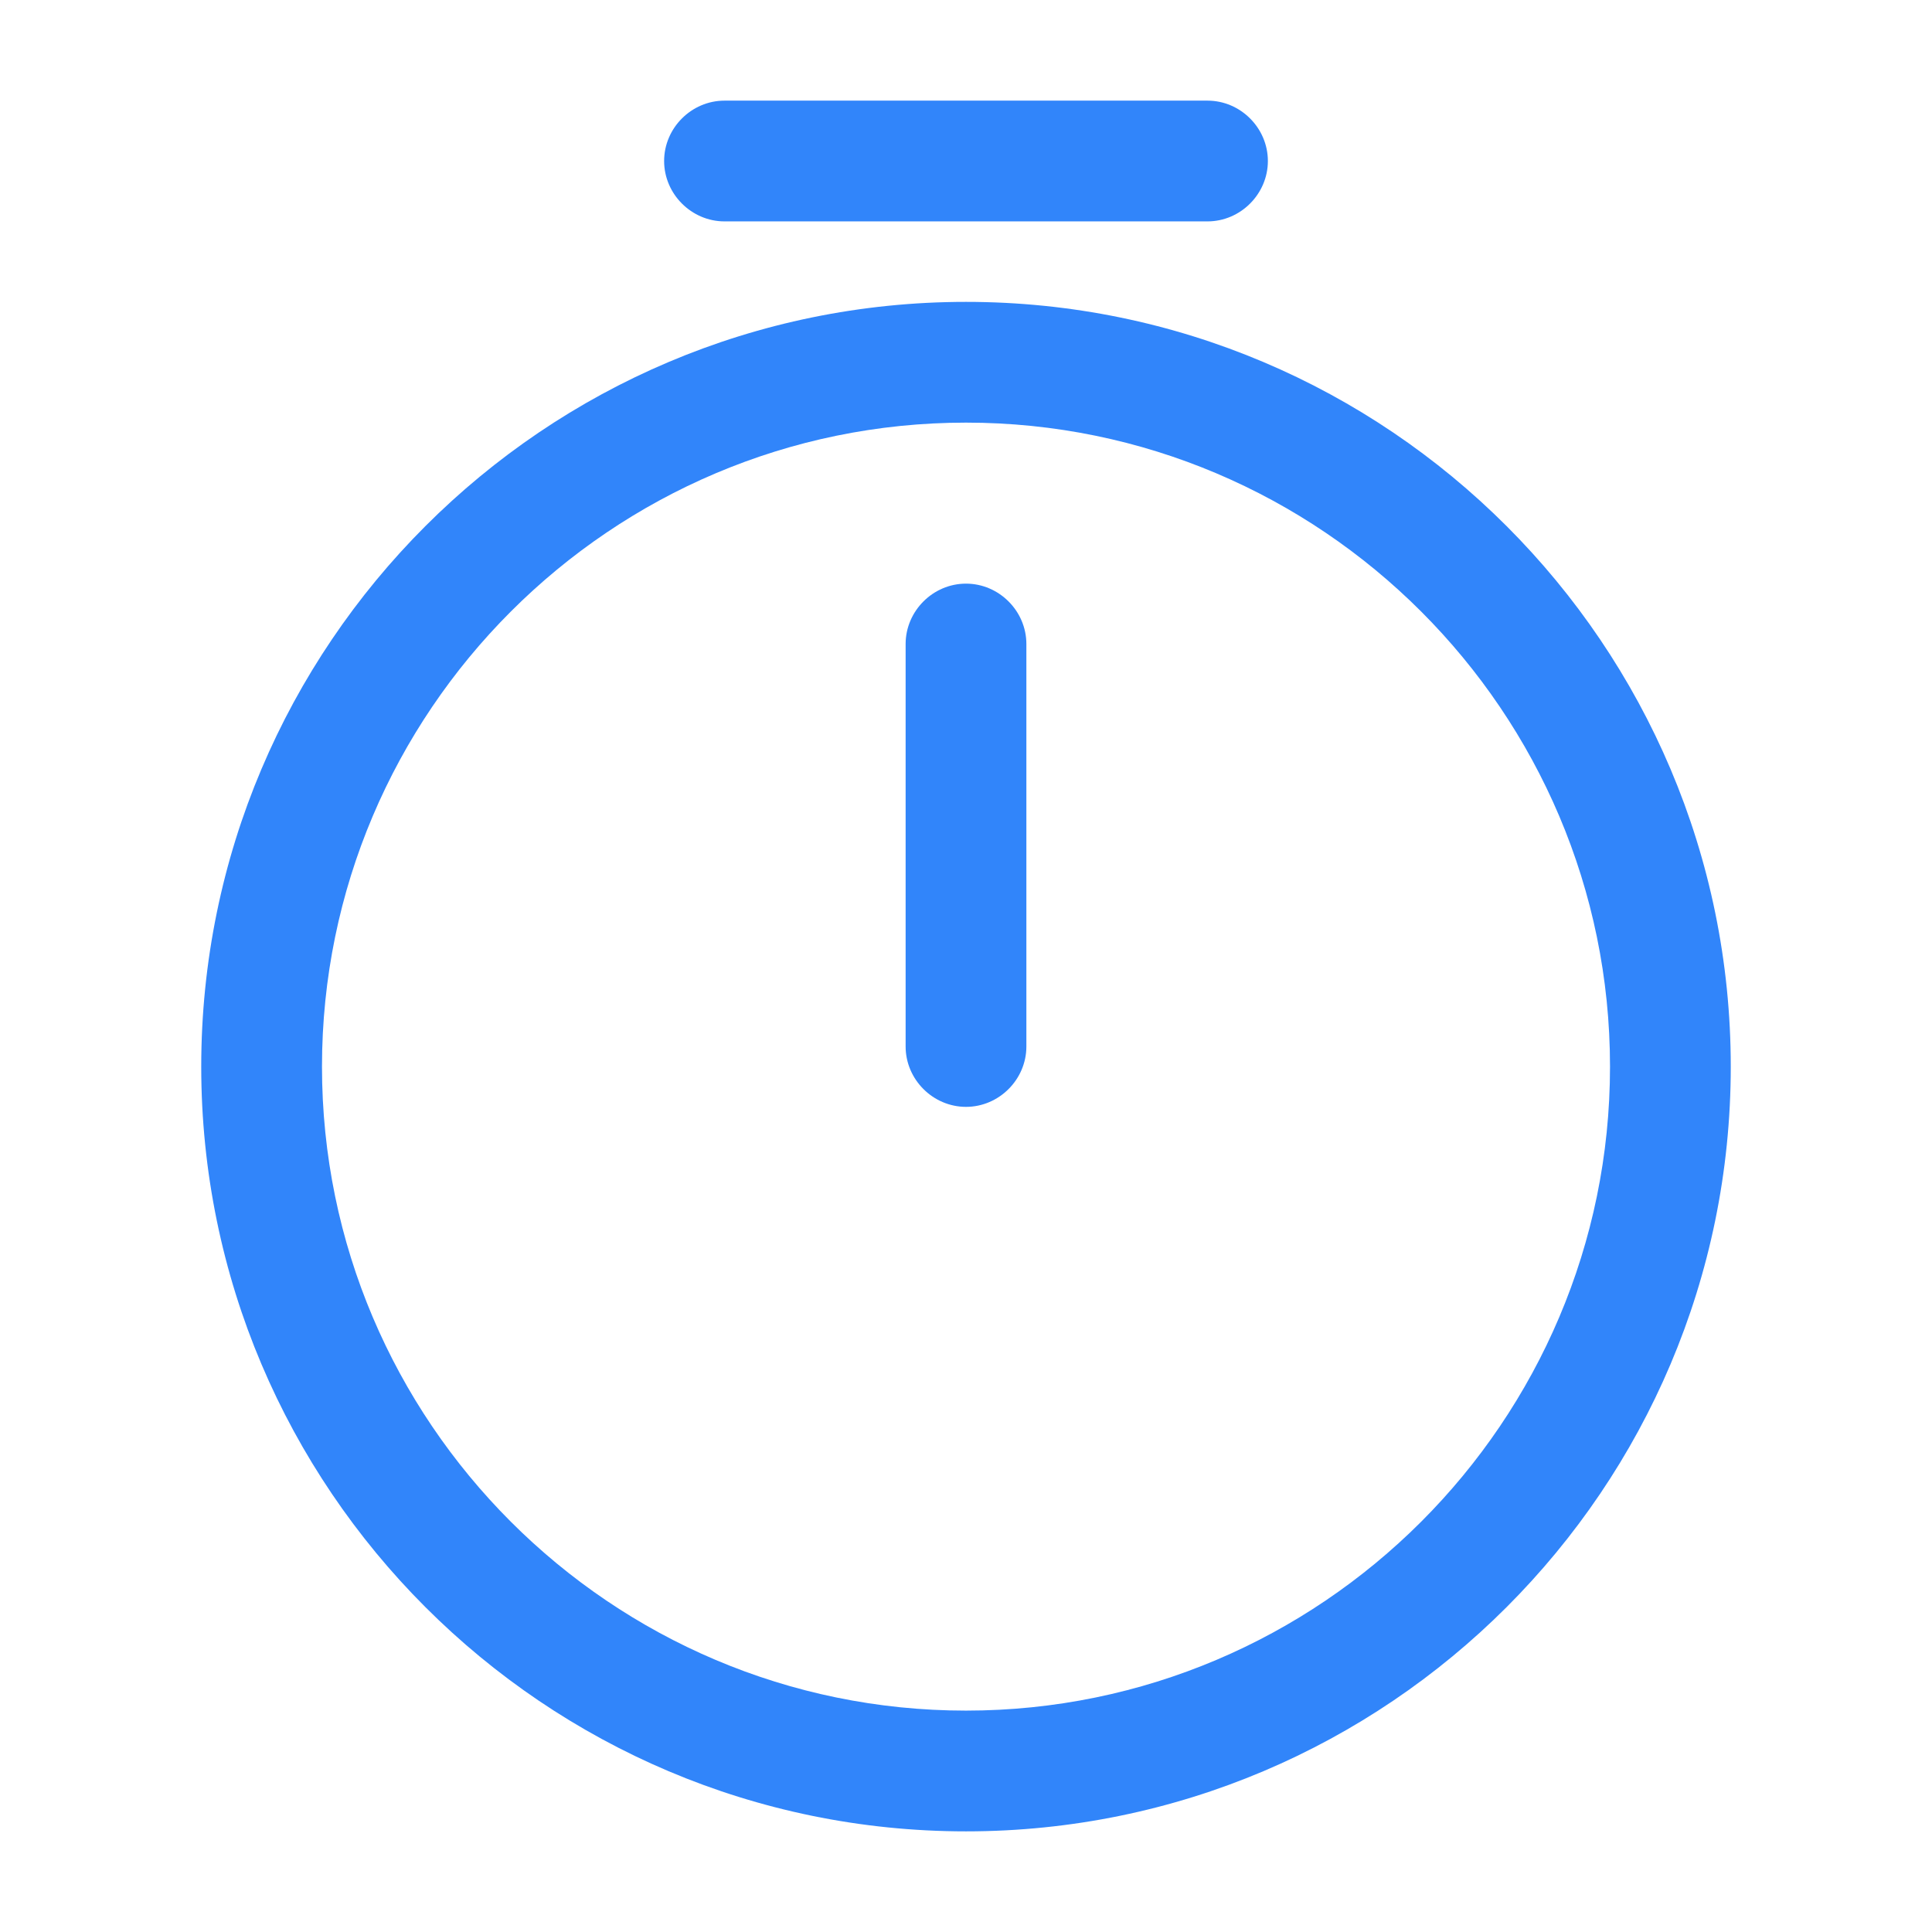
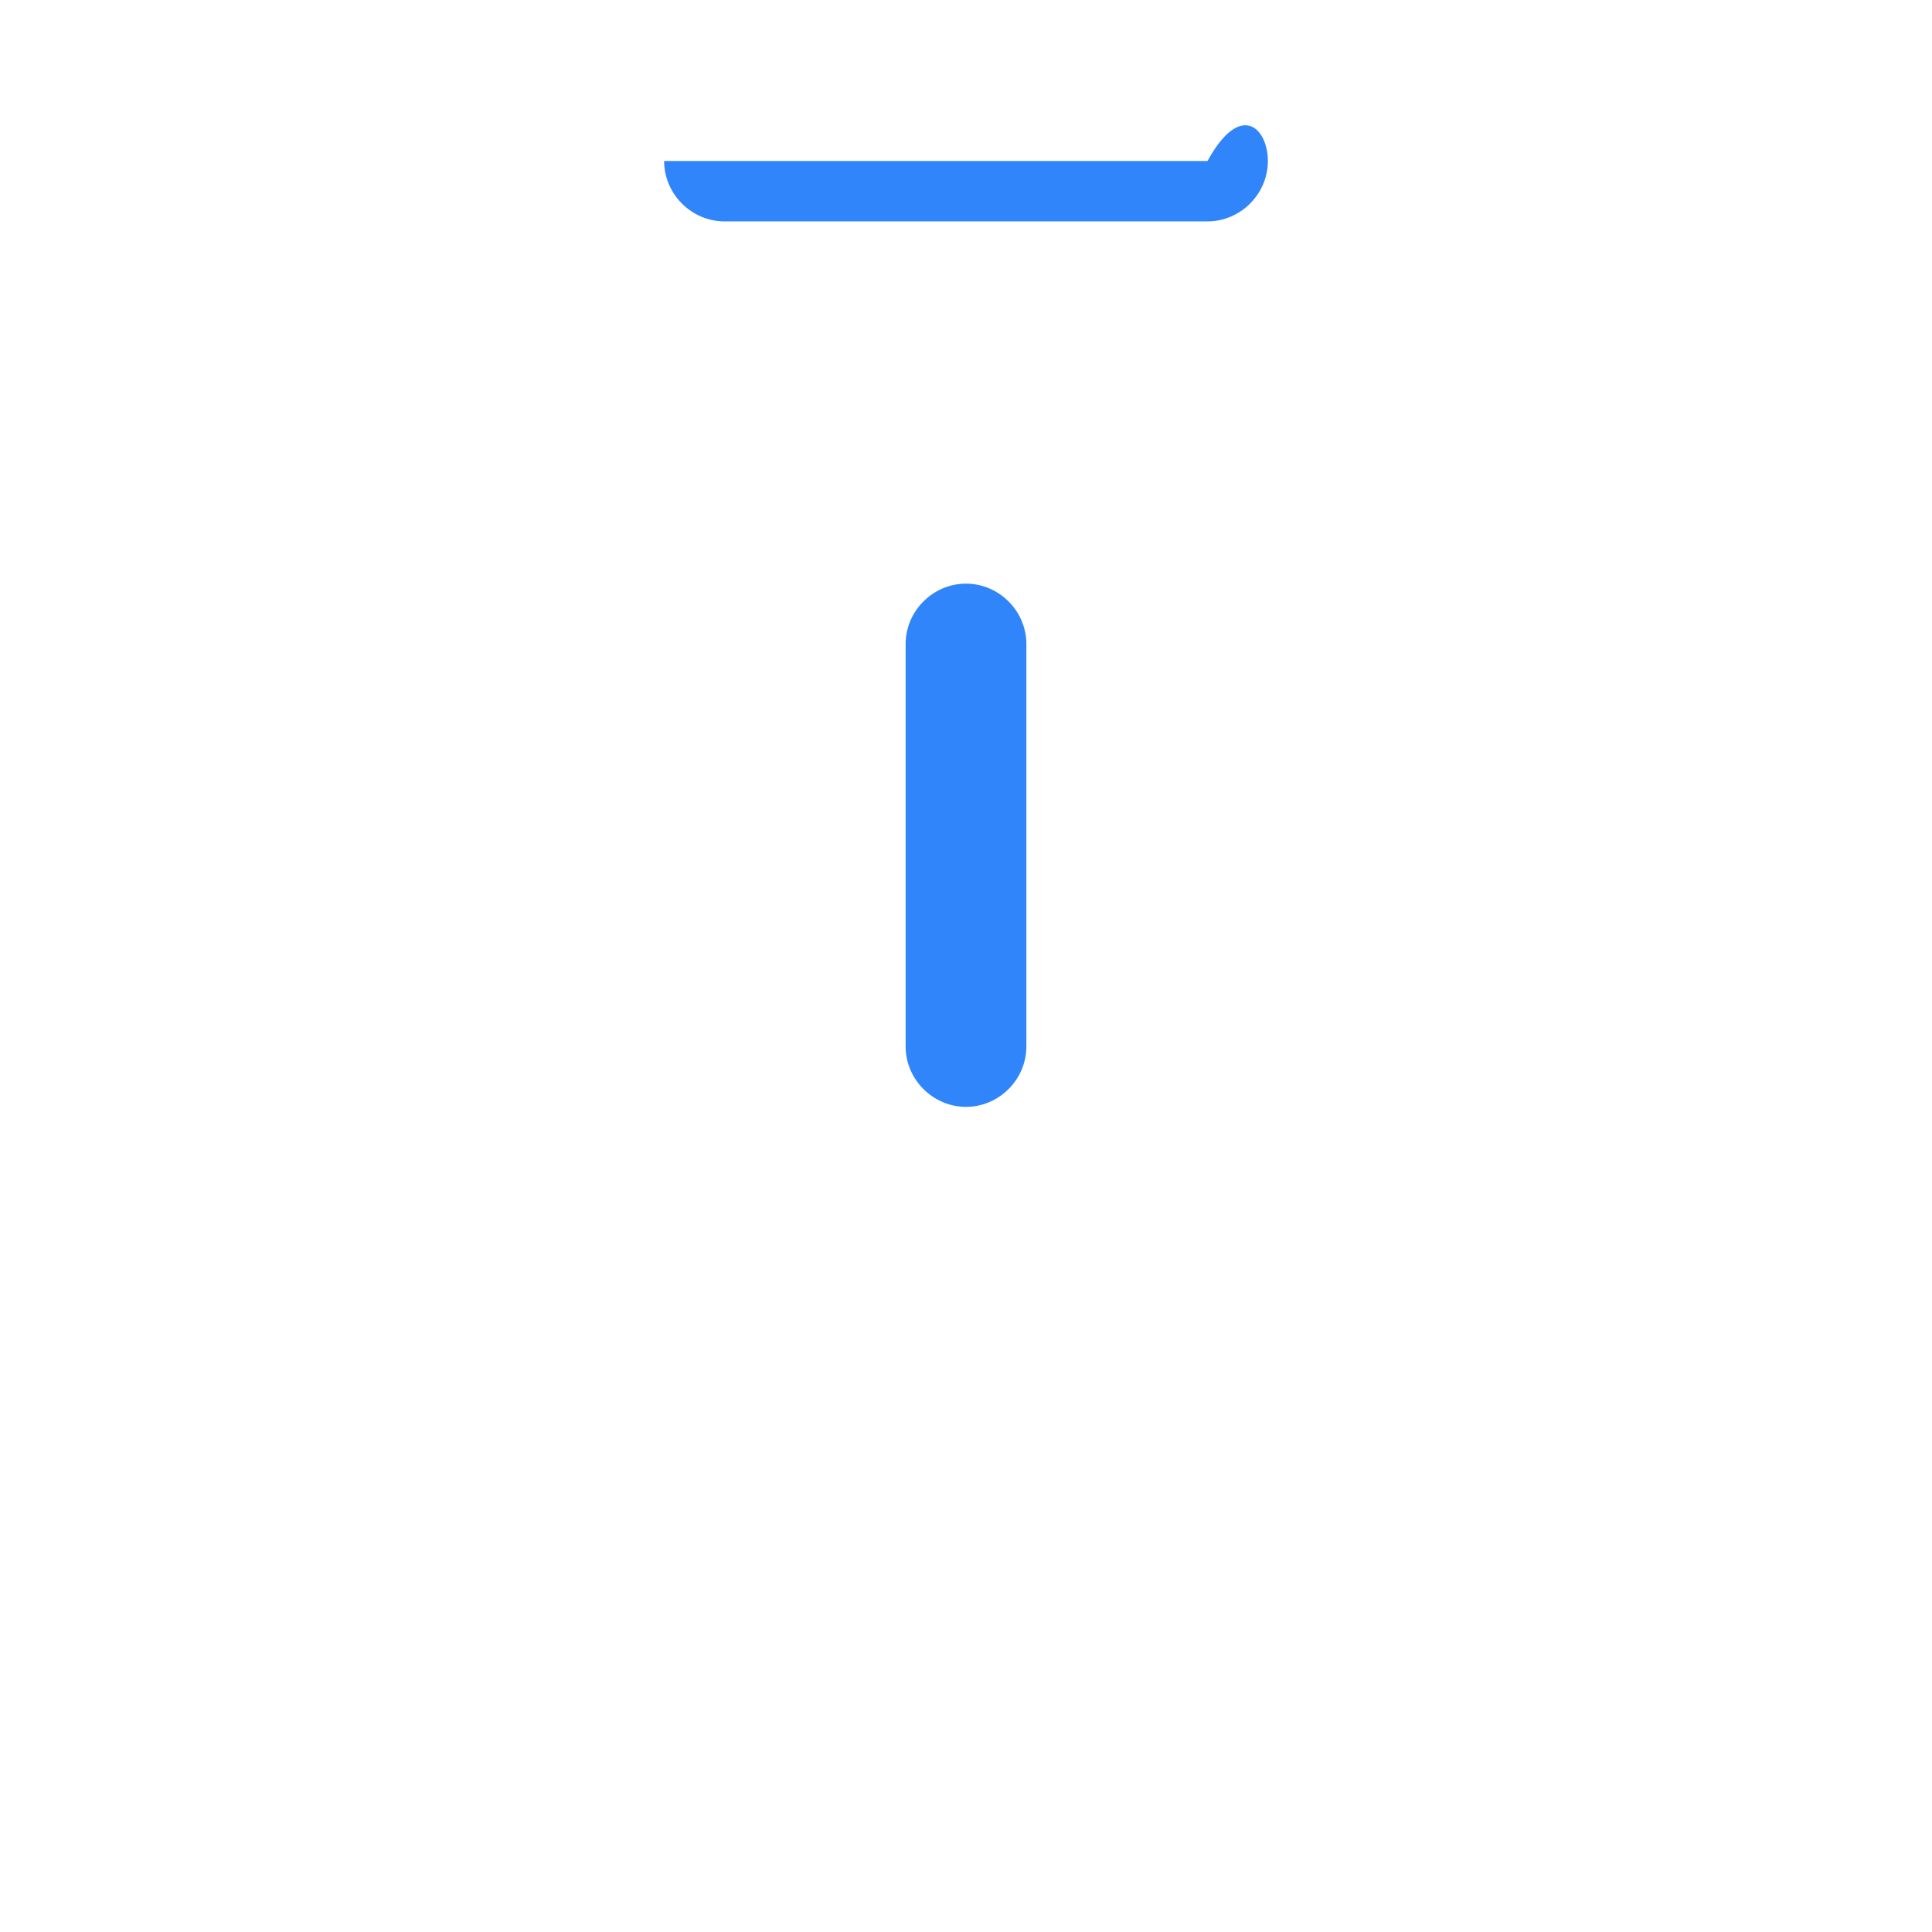
<svg xmlns="http://www.w3.org/2000/svg" width="44" height="44" viewBox="0 0 44 44" fill="none">
-   <path d="M22 41.708C12.393 41.708 4.583 33.898 4.583 24.292C4.583 14.685 12.393 6.875 22 6.875C31.607 6.875 39.417 14.685 39.417 24.292C39.417 33.898 31.607 41.708 22 41.708ZM22 9.625C13.915 9.625 7.333 16.207 7.333 24.292C7.333 32.377 13.915 38.958 22 38.958C30.085 38.958 36.667 32.377 36.667 24.292C36.667 16.207 30.085 9.625 22 9.625Z" fill="#3185FA" />
  <path d="M22 25.208C21.248 25.208 20.625 24.585 20.625 23.833V14.667C20.625 13.915 21.248 13.292 22 13.292C22.752 13.292 23.375 13.915 23.375 14.667V23.833C23.375 24.585 22.752 25.208 22 25.208Z" fill="#3185FA" />
-   <path d="M27.5 5.042H16.5C15.748 5.042 15.125 4.418 15.125 3.667C15.125 2.915 15.748 2.292 16.5 2.292H27.5C28.252 2.292 28.875 2.915 28.875 3.667C28.875 4.418 28.252 5.042 27.5 5.042Z" fill="#3185FA" />
+   <path d="M27.5 5.042H16.5C15.748 5.042 15.125 4.418 15.125 3.667H27.5C28.252 2.292 28.875 2.915 28.875 3.667C28.875 4.418 28.252 5.042 27.5 5.042Z" fill="#3185FA" />
</svg>